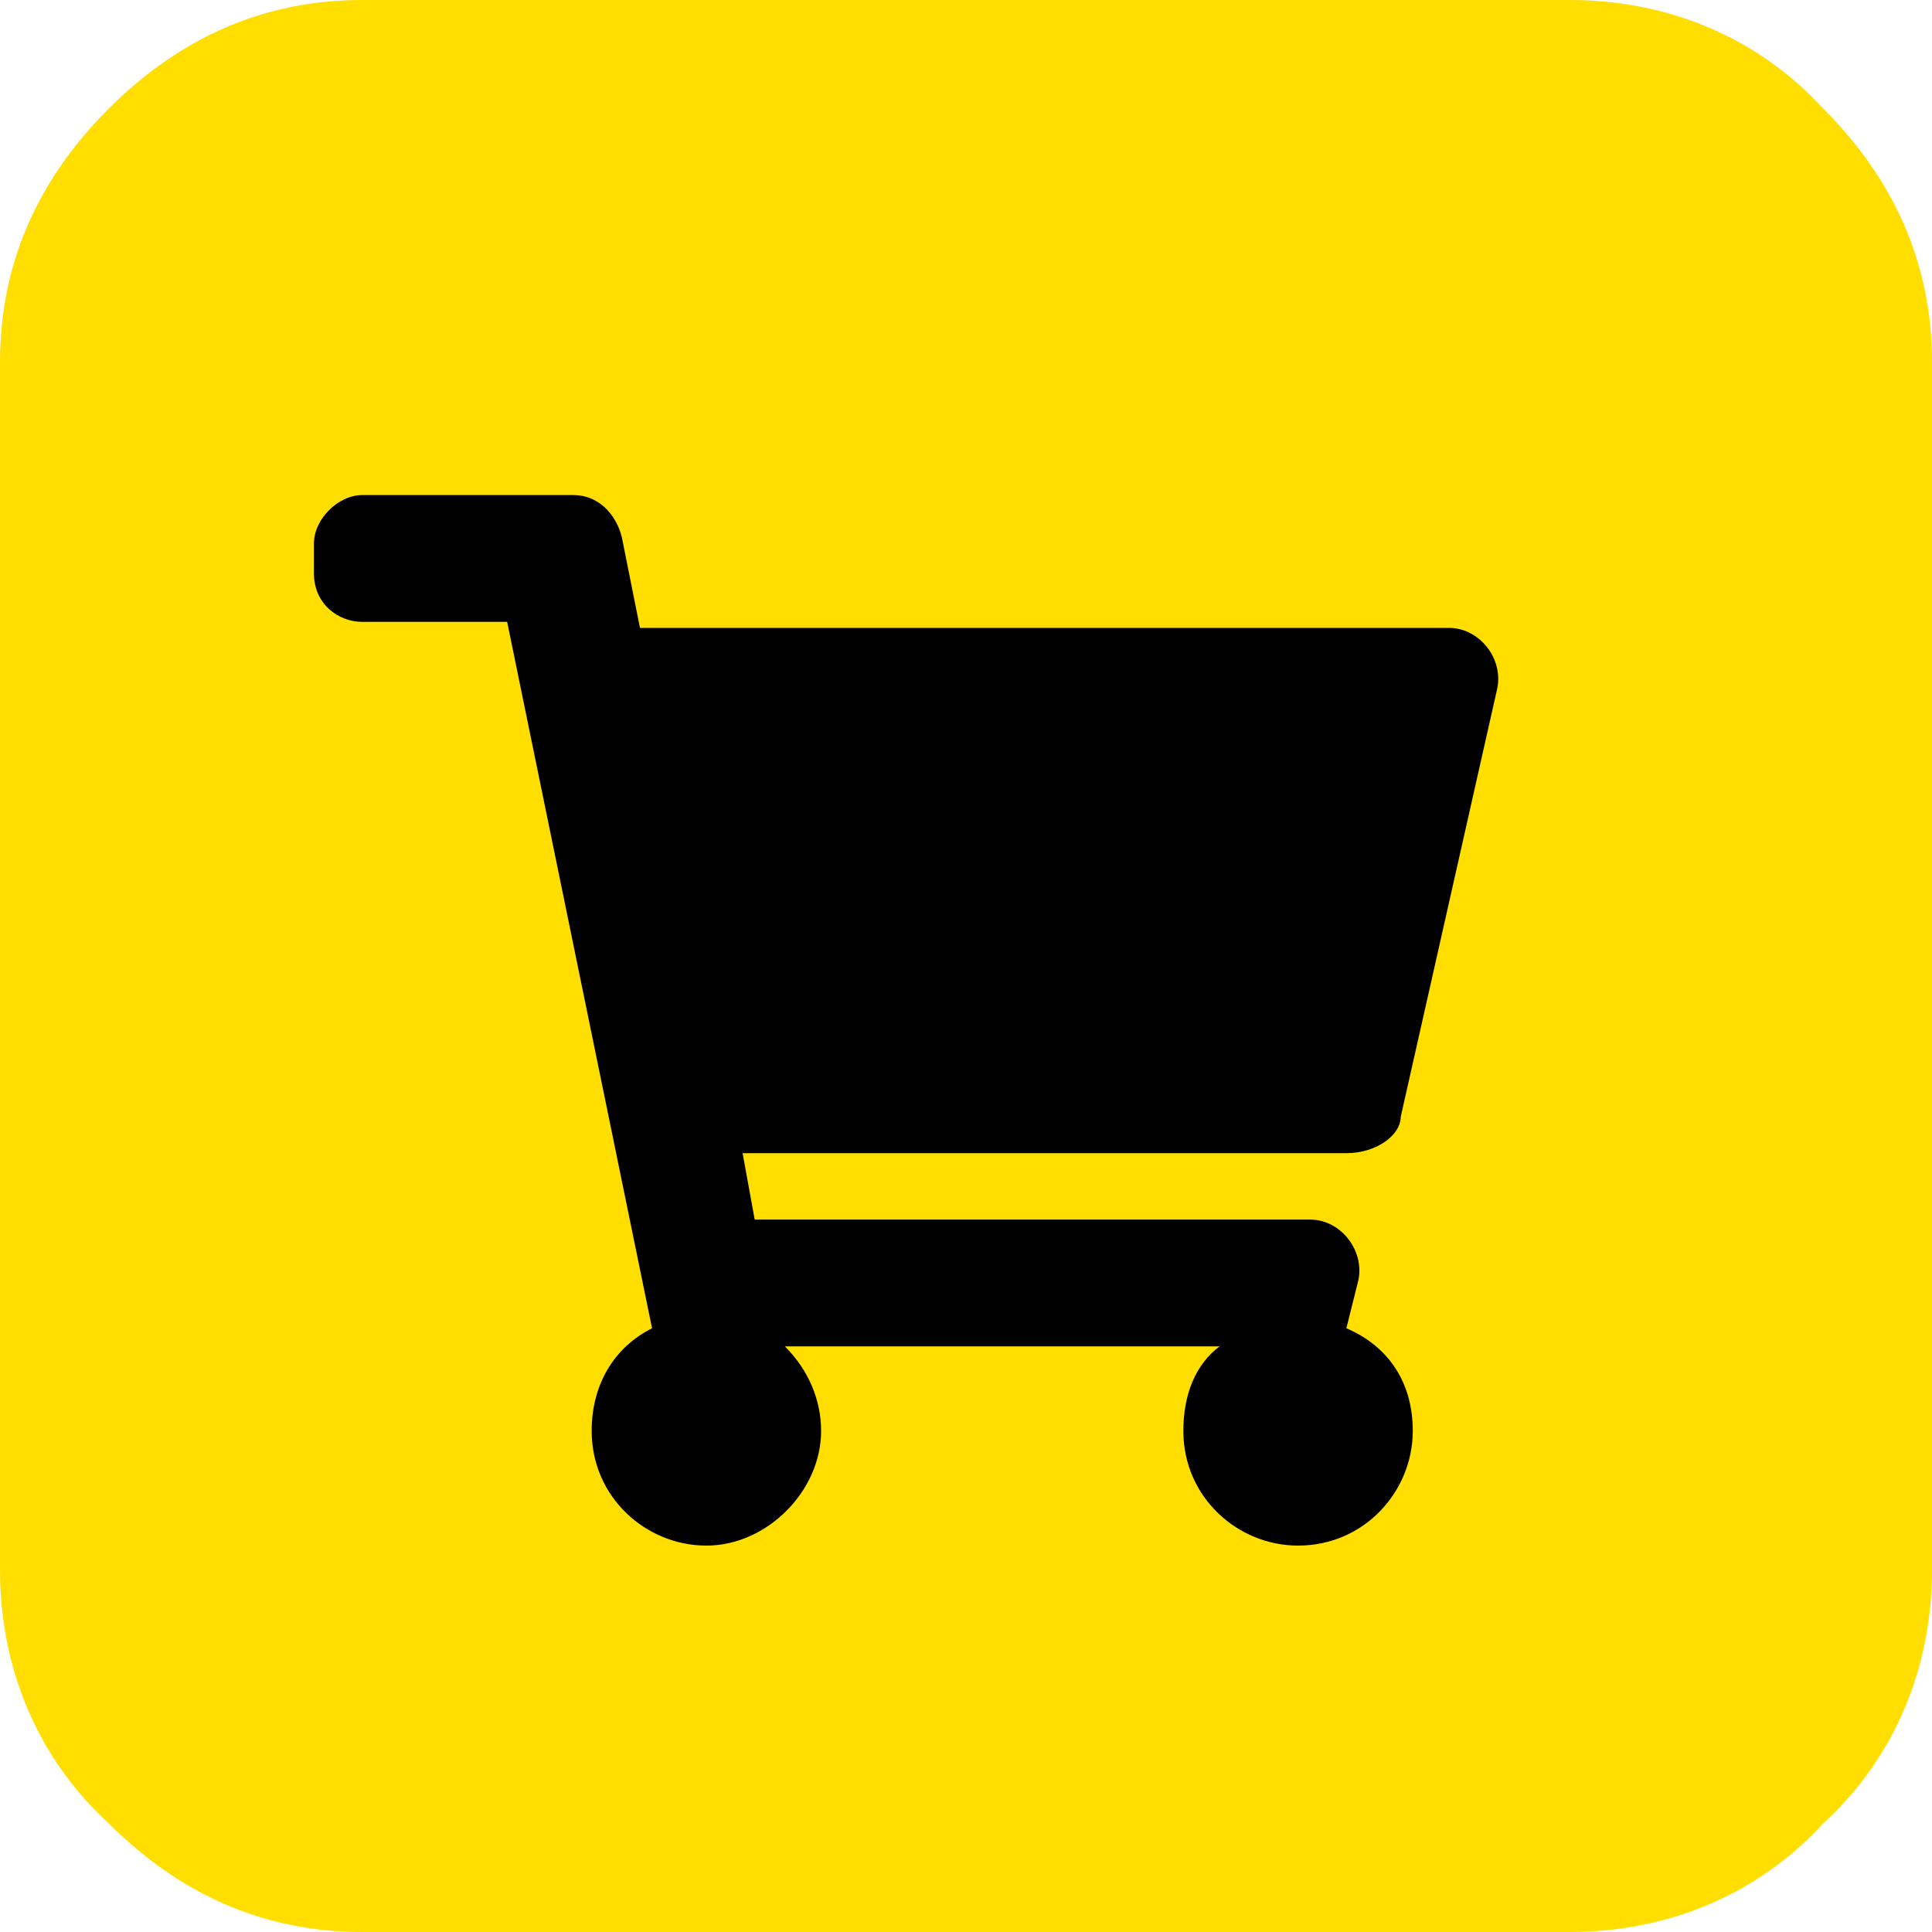
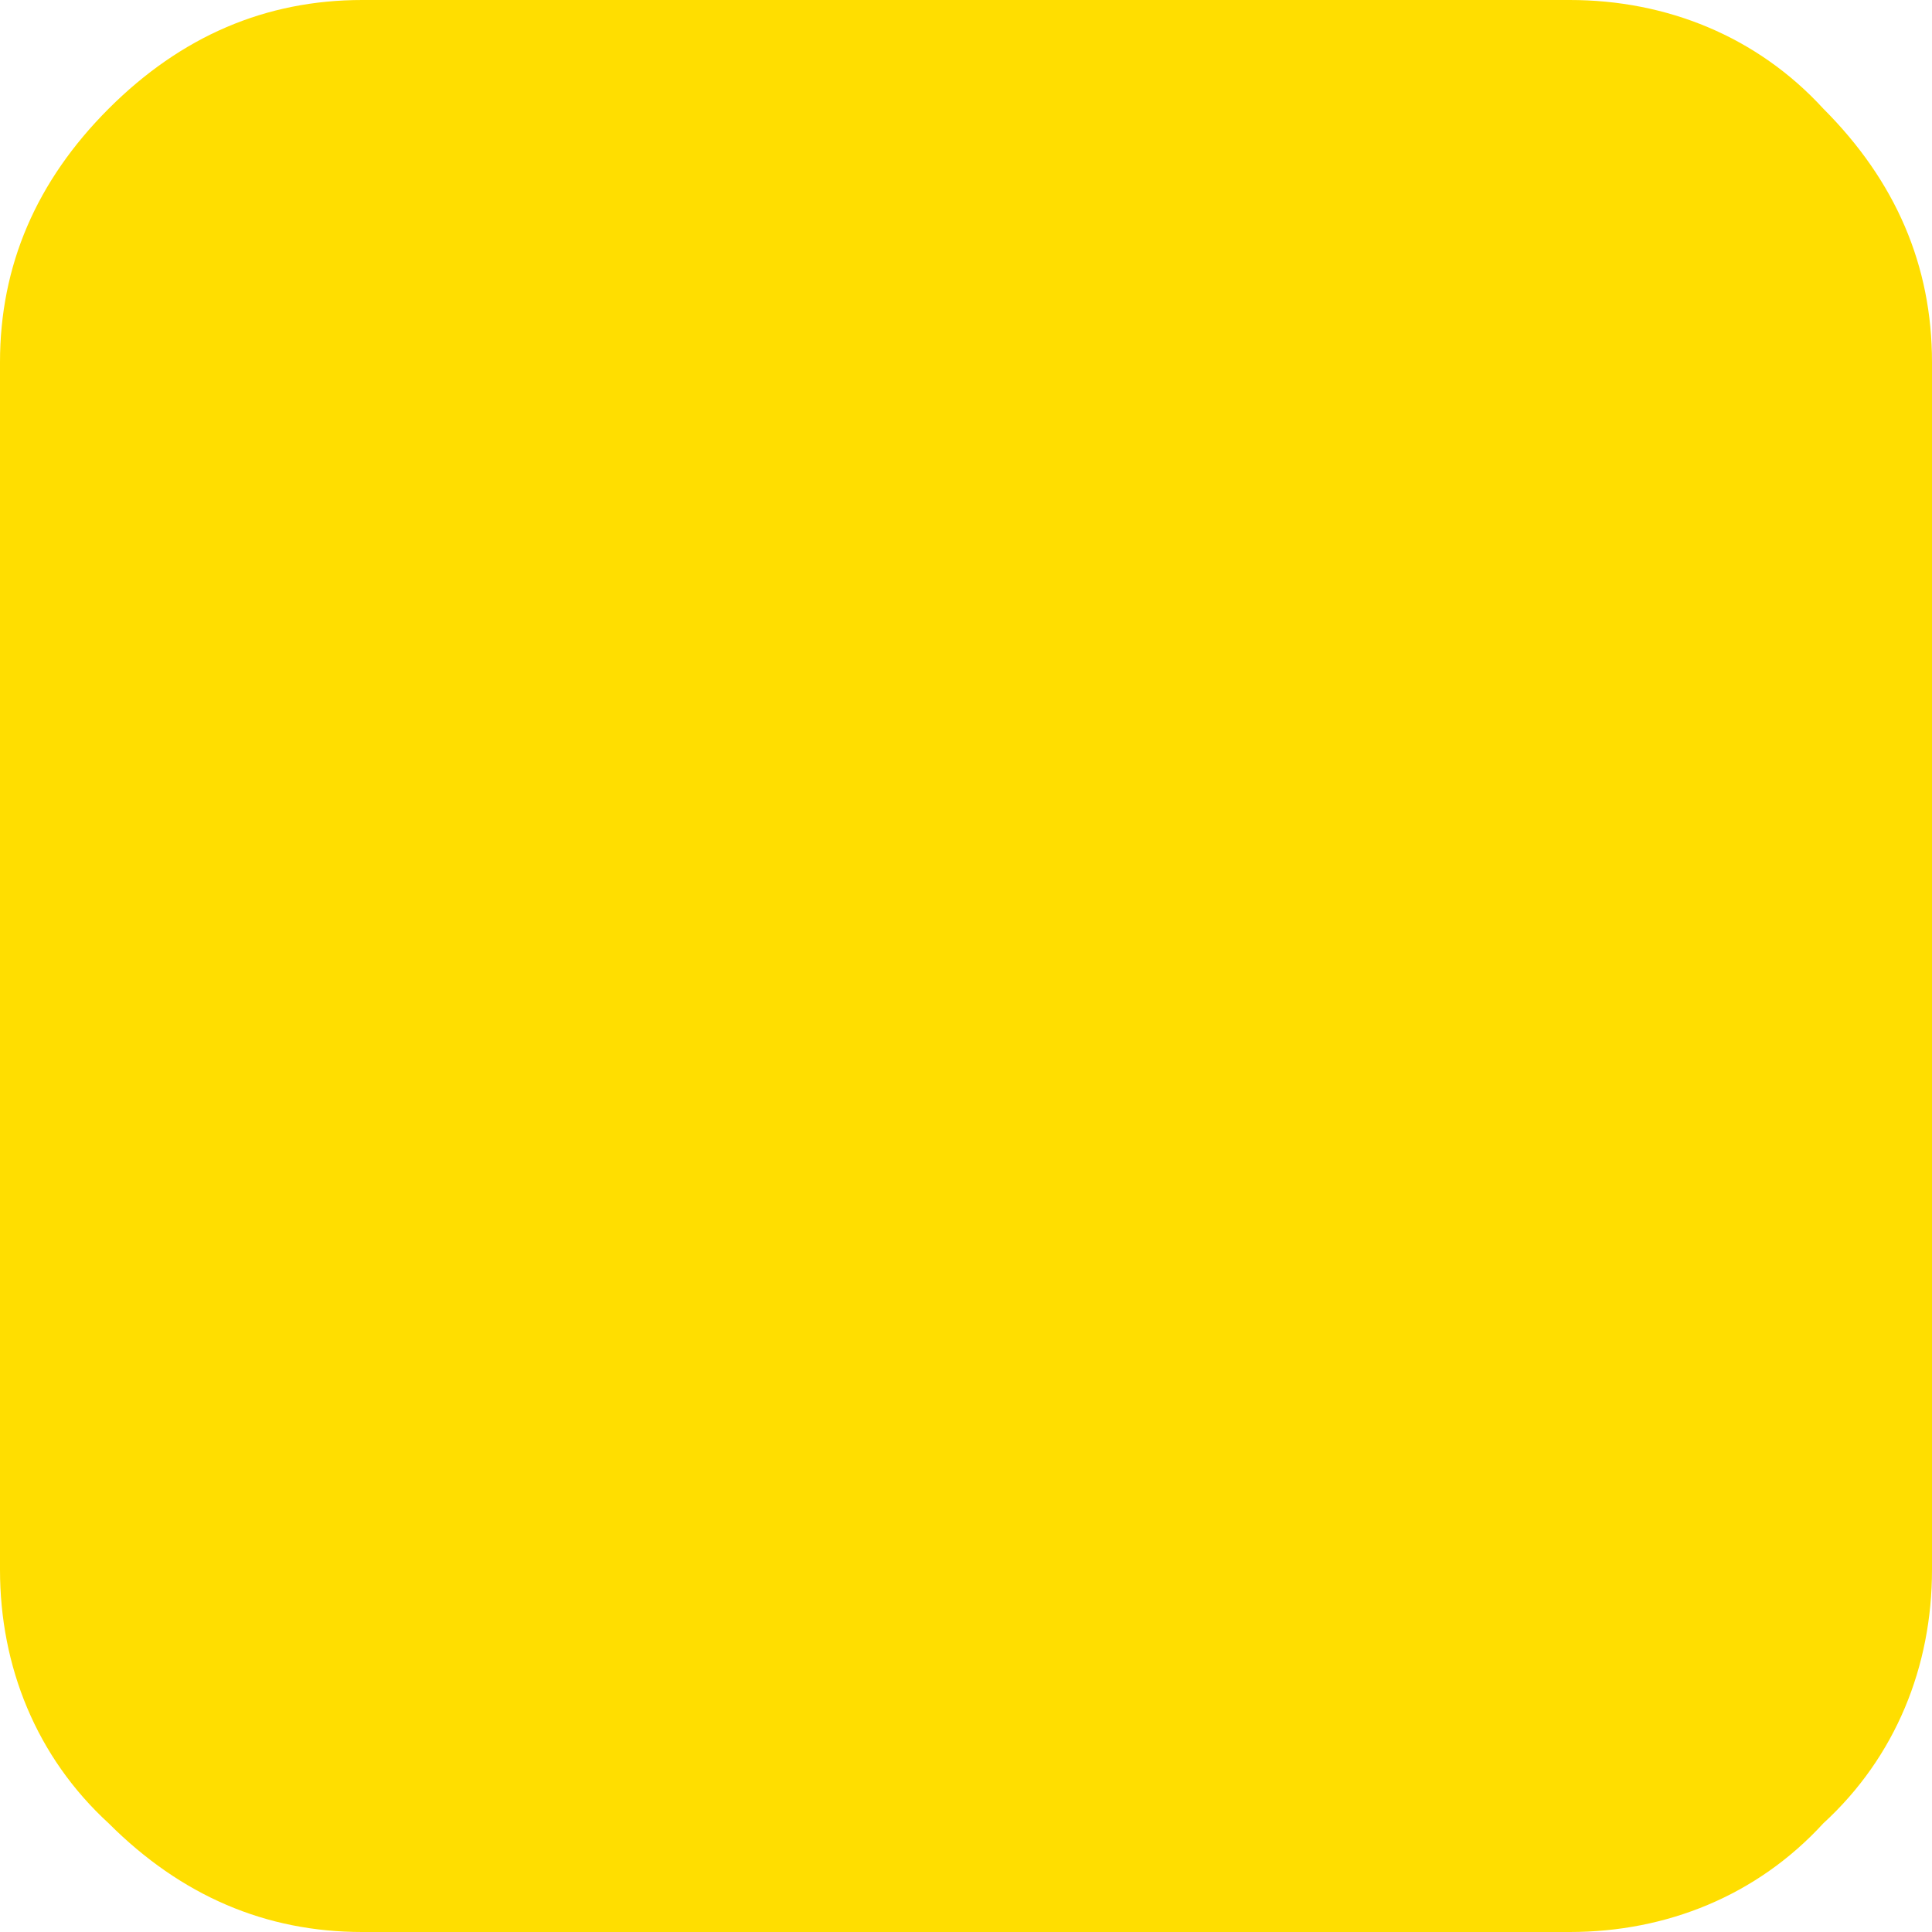
<svg xmlns="http://www.w3.org/2000/svg" version="1.1" id="Layer_1" x="0px" y="0px" viewBox="0 0 32 32" style="enable-background:new 0 0 32 32;" xml:space="preserve">
  <style type="text/css">
	.st0{fill:#FFDE00;}
</style>
  <g id="РЎР_xBB_РѕР_x2116__x5F_x0020_x5F_1">
    <path class="st0" d="M32,6v20c0,1.6-0.6,3.1-1.8,4.2C29.1,31.4,27.6,32,26,32H6c-1.6,0-3-0.6-4.2-1.8C0.6,29.1,0,27.6,0,26V6   c0-1.6,0.6-3,1.8-4.2S4.4,0,6,0h20c1.6,0,3.1,0.6,4.2,1.8C31.4,3,32,4.4,32,6z" />
  </g>
-   <path d="M23.2,18.5l1.6-7.1c0.1-0.5-0.3-1-0.8-1H10.6l-0.3-1.5c-0.1-0.4-0.4-0.7-0.8-0.7H6C5.6,8.2,5.2,8.6,5.2,9v0.5  c0,0.5,0.4,0.8,0.8,0.8h2.4l2.4,11.7c-0.6,0.3-1,0.9-1,1.7c0,1.1,0.9,1.9,1.9,1.9s1.9-0.9,1.9-1.9c0-0.5-0.2-1-0.6-1.4h7.2  c-0.4,0.3-0.6,0.8-0.6,1.4c0,1.1,0.9,1.9,1.9,1.9c1.1,0,1.9-0.9,1.9-1.9c0-0.8-0.4-1.4-1.1-1.7l0.2-0.8c0.1-0.5-0.3-1-0.8-1h-9.2  l-0.2-1.1h10C22.8,19.1,23.2,18.8,23.2,18.5z" />
</svg>